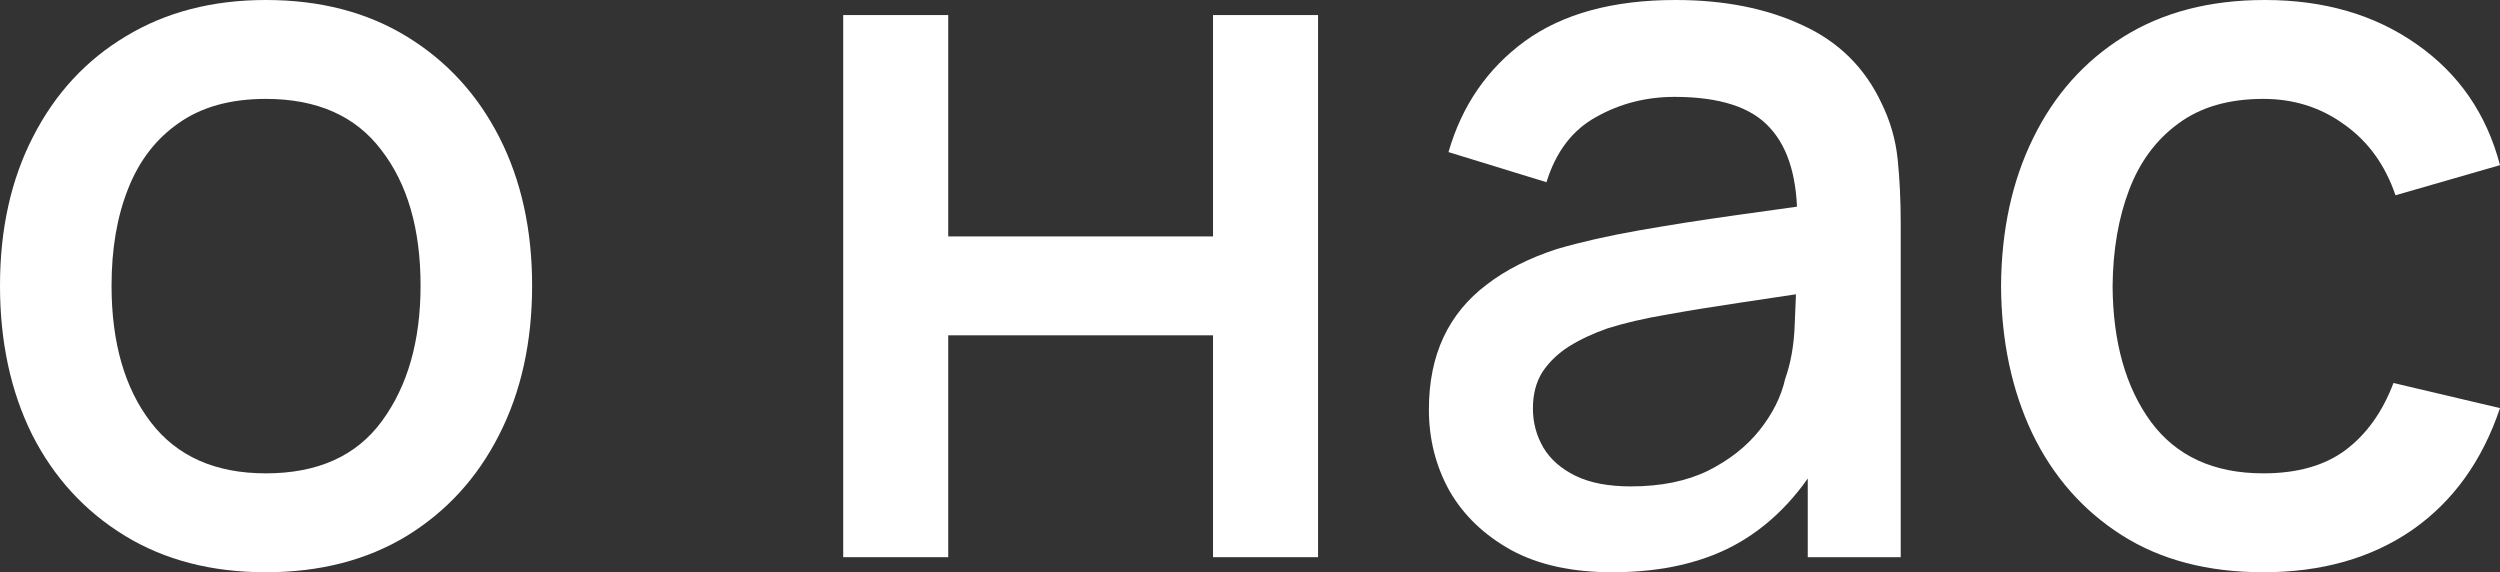
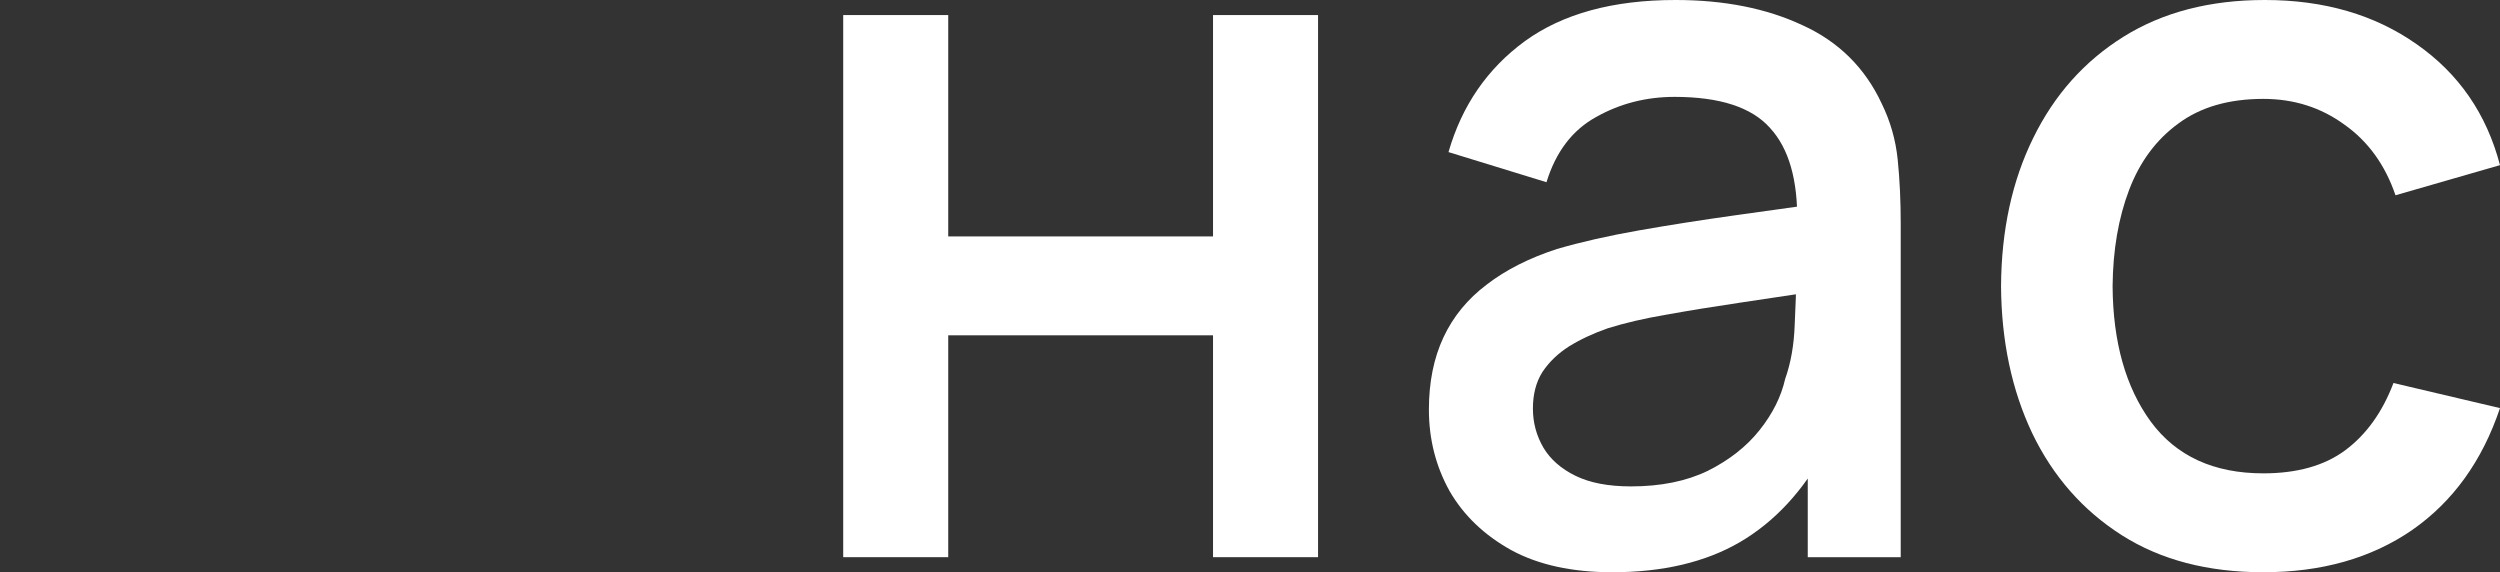
<svg xmlns="http://www.w3.org/2000/svg" width="616" height="141" viewBox="0 0 616 141" fill="none">
  <rect x="0" y="0" width="616" height="141" fill="#333333" stroke="none" />
-   <path d="M65.495 141C52.123 141 40.527 137.99 30.704 131.971C20.882 125.952 13.289 117.665 7.924 107.111C2.641 96.474 0 84.229 0 70.376C0 56.441 2.724 44.197 8.171 33.642C13.619 23.005 21.254 14.76 31.076 8.905C40.898 2.968 52.371 0 65.495 0C78.866 0 90.463 3.01 100.285 9.029C110.107 15.048 117.701 23.335 123.066 33.889C128.431 44.444 131.113 56.606 131.113 70.376C131.113 84.311 128.39 96.597 122.942 107.234C117.577 117.789 109.983 126.075 100.161 132.095C90.339 138.032 78.784 141 65.495 141ZM65.495 116.634C78.288 116.634 87.822 112.346 94.094 103.771C100.45 95.113 103.628 83.982 103.628 70.376C103.628 56.441 100.409 45.31 93.971 36.982C87.615 28.571 78.123 24.366 65.495 24.366C56.828 24.366 49.688 26.345 44.076 30.303C38.463 34.178 34.295 39.579 31.571 46.505C28.847 53.349 27.485 61.306 27.485 70.376C27.485 84.394 30.704 95.608 37.143 104.018C43.581 112.429 53.031 116.634 65.495 116.634Z" fill="white" />
  <path d="M207.768 137.289V3.711H233.644V58.255H298.891V3.711H324.767V137.289H298.891V82.621H233.644V137.289H207.768Z" fill="white" />
  <path d="M397.271 141C387.366 141 379.071 139.186 372.385 135.558C365.7 131.847 360.623 126.982 357.157 120.963C353.773 114.861 352.081 108.182 352.081 100.926C352.081 94.165 353.278 88.228 355.671 83.116C358.065 78.004 361.614 73.675 366.319 70.129C371.023 66.501 376.801 63.574 383.652 61.347C389.595 59.616 396.322 58.09 403.833 56.771C411.344 55.452 419.226 54.215 427.48 53.06C435.817 51.906 444.071 50.752 452.242 49.597L442.832 54.792C442.997 44.32 440.769 36.569 436.147 31.54C431.607 26.427 423.766 23.871 412.623 23.871C405.607 23.871 399.169 25.52 393.309 28.818C387.449 32.034 383.363 37.394 381.052 44.897L356.909 37.476C360.211 26.015 366.484 16.904 375.728 10.142C385.055 3.381 397.436 0 412.871 0C424.839 0 435.239 2.061 444.07 6.184C452.985 10.225 459.505 16.656 463.632 25.479C465.778 29.849 467.099 34.467 467.594 39.332C468.089 44.197 468.337 49.432 468.337 55.039V137.289H445.432V106.739L449.889 110.697C444.359 120.922 437.302 128.549 428.718 133.579C420.217 138.526 409.734 141 397.271 141ZM401.852 119.85C409.198 119.85 415.512 118.572 420.794 116.016C426.077 113.377 430.328 110.038 433.547 105.997C436.766 101.957 438.871 97.752 439.861 93.382C441.264 89.424 442.048 84.971 442.213 80.024C442.461 75.076 442.585 71.118 442.585 68.15L451.004 71.242C442.832 72.479 435.404 73.592 428.718 74.582C422.033 75.571 415.966 76.561 410.518 77.55C405.153 78.457 400.366 79.57 396.157 80.889C392.607 82.126 389.43 83.611 386.623 85.342C383.899 87.074 381.712 89.176 380.061 91.65C378.493 94.124 377.709 97.133 377.709 100.679C377.709 104.142 378.576 107.358 380.309 110.326C382.042 113.212 384.684 115.521 388.233 117.253C391.782 118.984 396.322 119.85 401.852 119.85Z" fill="white" />
  <path d="M557.686 141C543.985 141 532.347 137.949 522.772 131.847C513.198 125.746 505.852 117.376 500.734 106.739C495.699 96.103 493.141 84.023 493.058 70.5C493.141 56.73 495.782 44.568 500.982 34.013C506.182 23.376 513.61 15.048 523.267 9.029C532.924 3.01 544.521 0 558.058 0C572.667 0 585.13 3.628 595.448 10.884C605.848 18.14 612.698 28.076 616 40.692L590.248 48.113C587.689 40.61 583.48 34.797 577.619 30.674C571.842 26.468 565.197 24.366 557.686 24.366C549.185 24.366 542.21 26.386 536.763 30.426C531.315 34.384 527.27 39.826 524.629 46.753C521.988 53.679 520.626 61.595 520.544 70.5C520.626 84.27 523.763 95.402 529.953 103.895C536.226 112.388 545.47 116.634 557.686 116.634C566.023 116.634 572.75 114.738 577.867 110.945C583.067 107.069 587.029 101.545 589.753 94.371L616 100.555C611.625 113.583 604.403 123.602 594.333 130.611C584.264 137.537 572.048 141 557.686 141Z" fill="white" />
</svg>